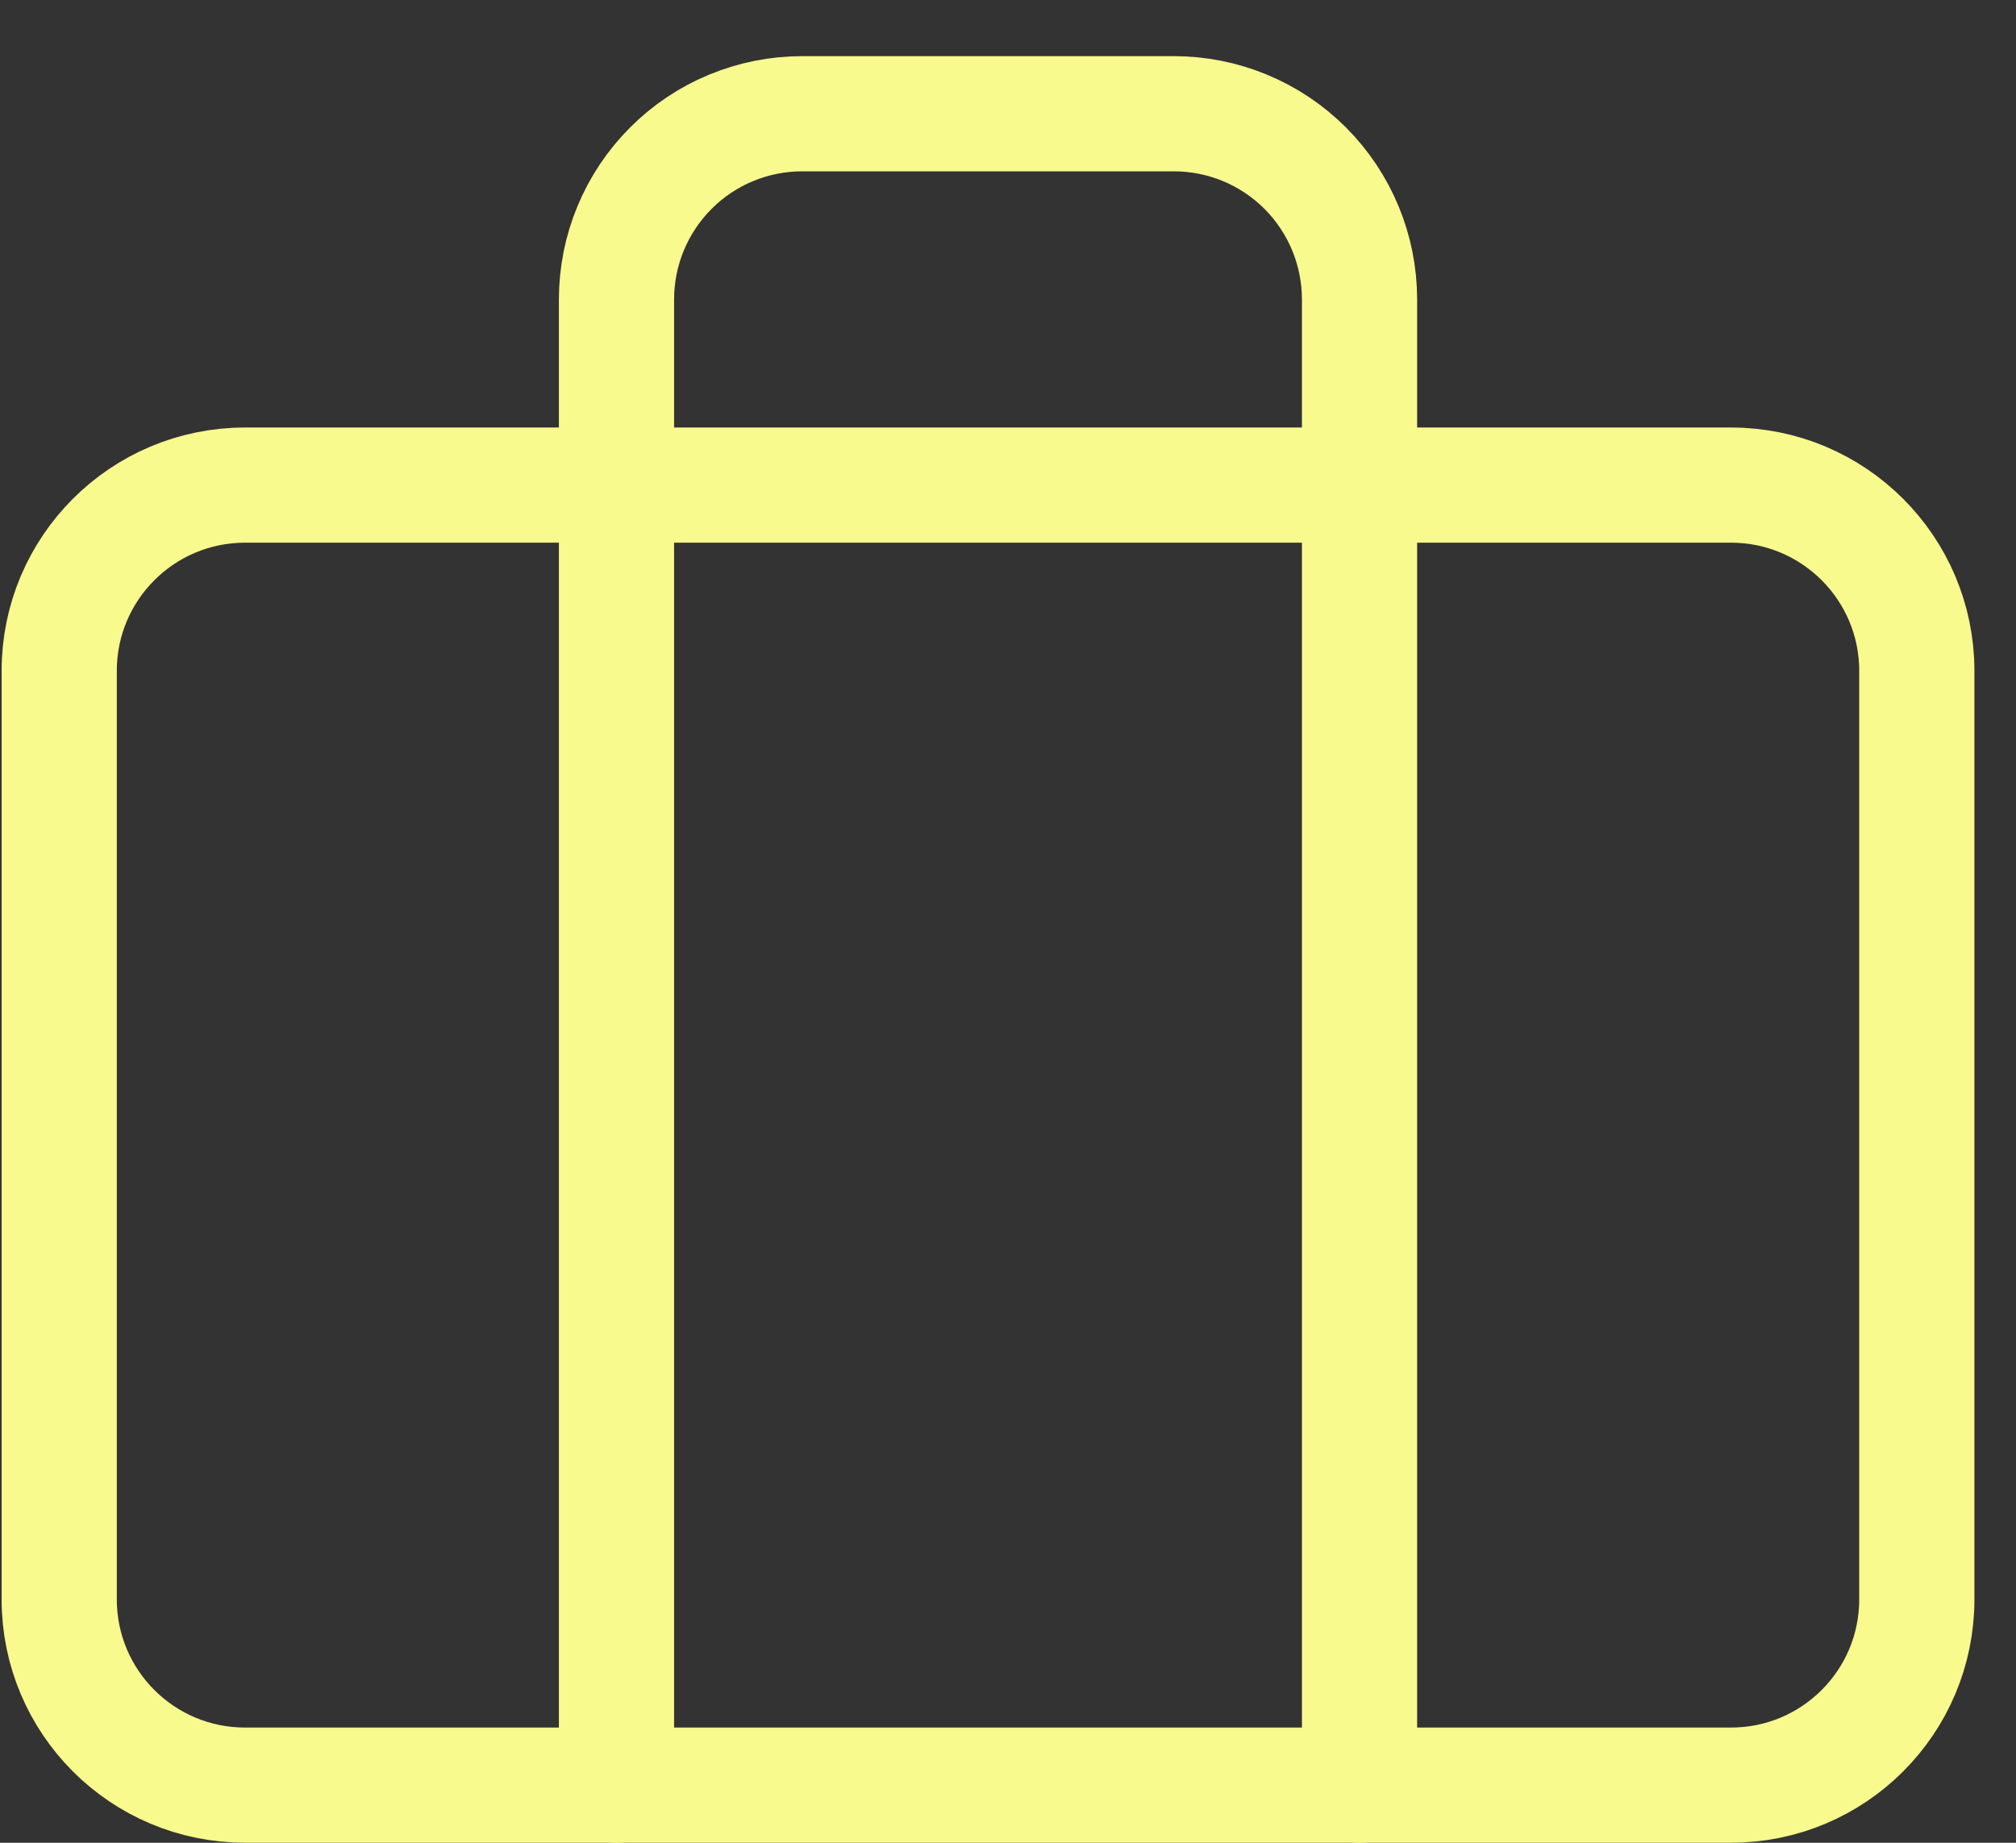
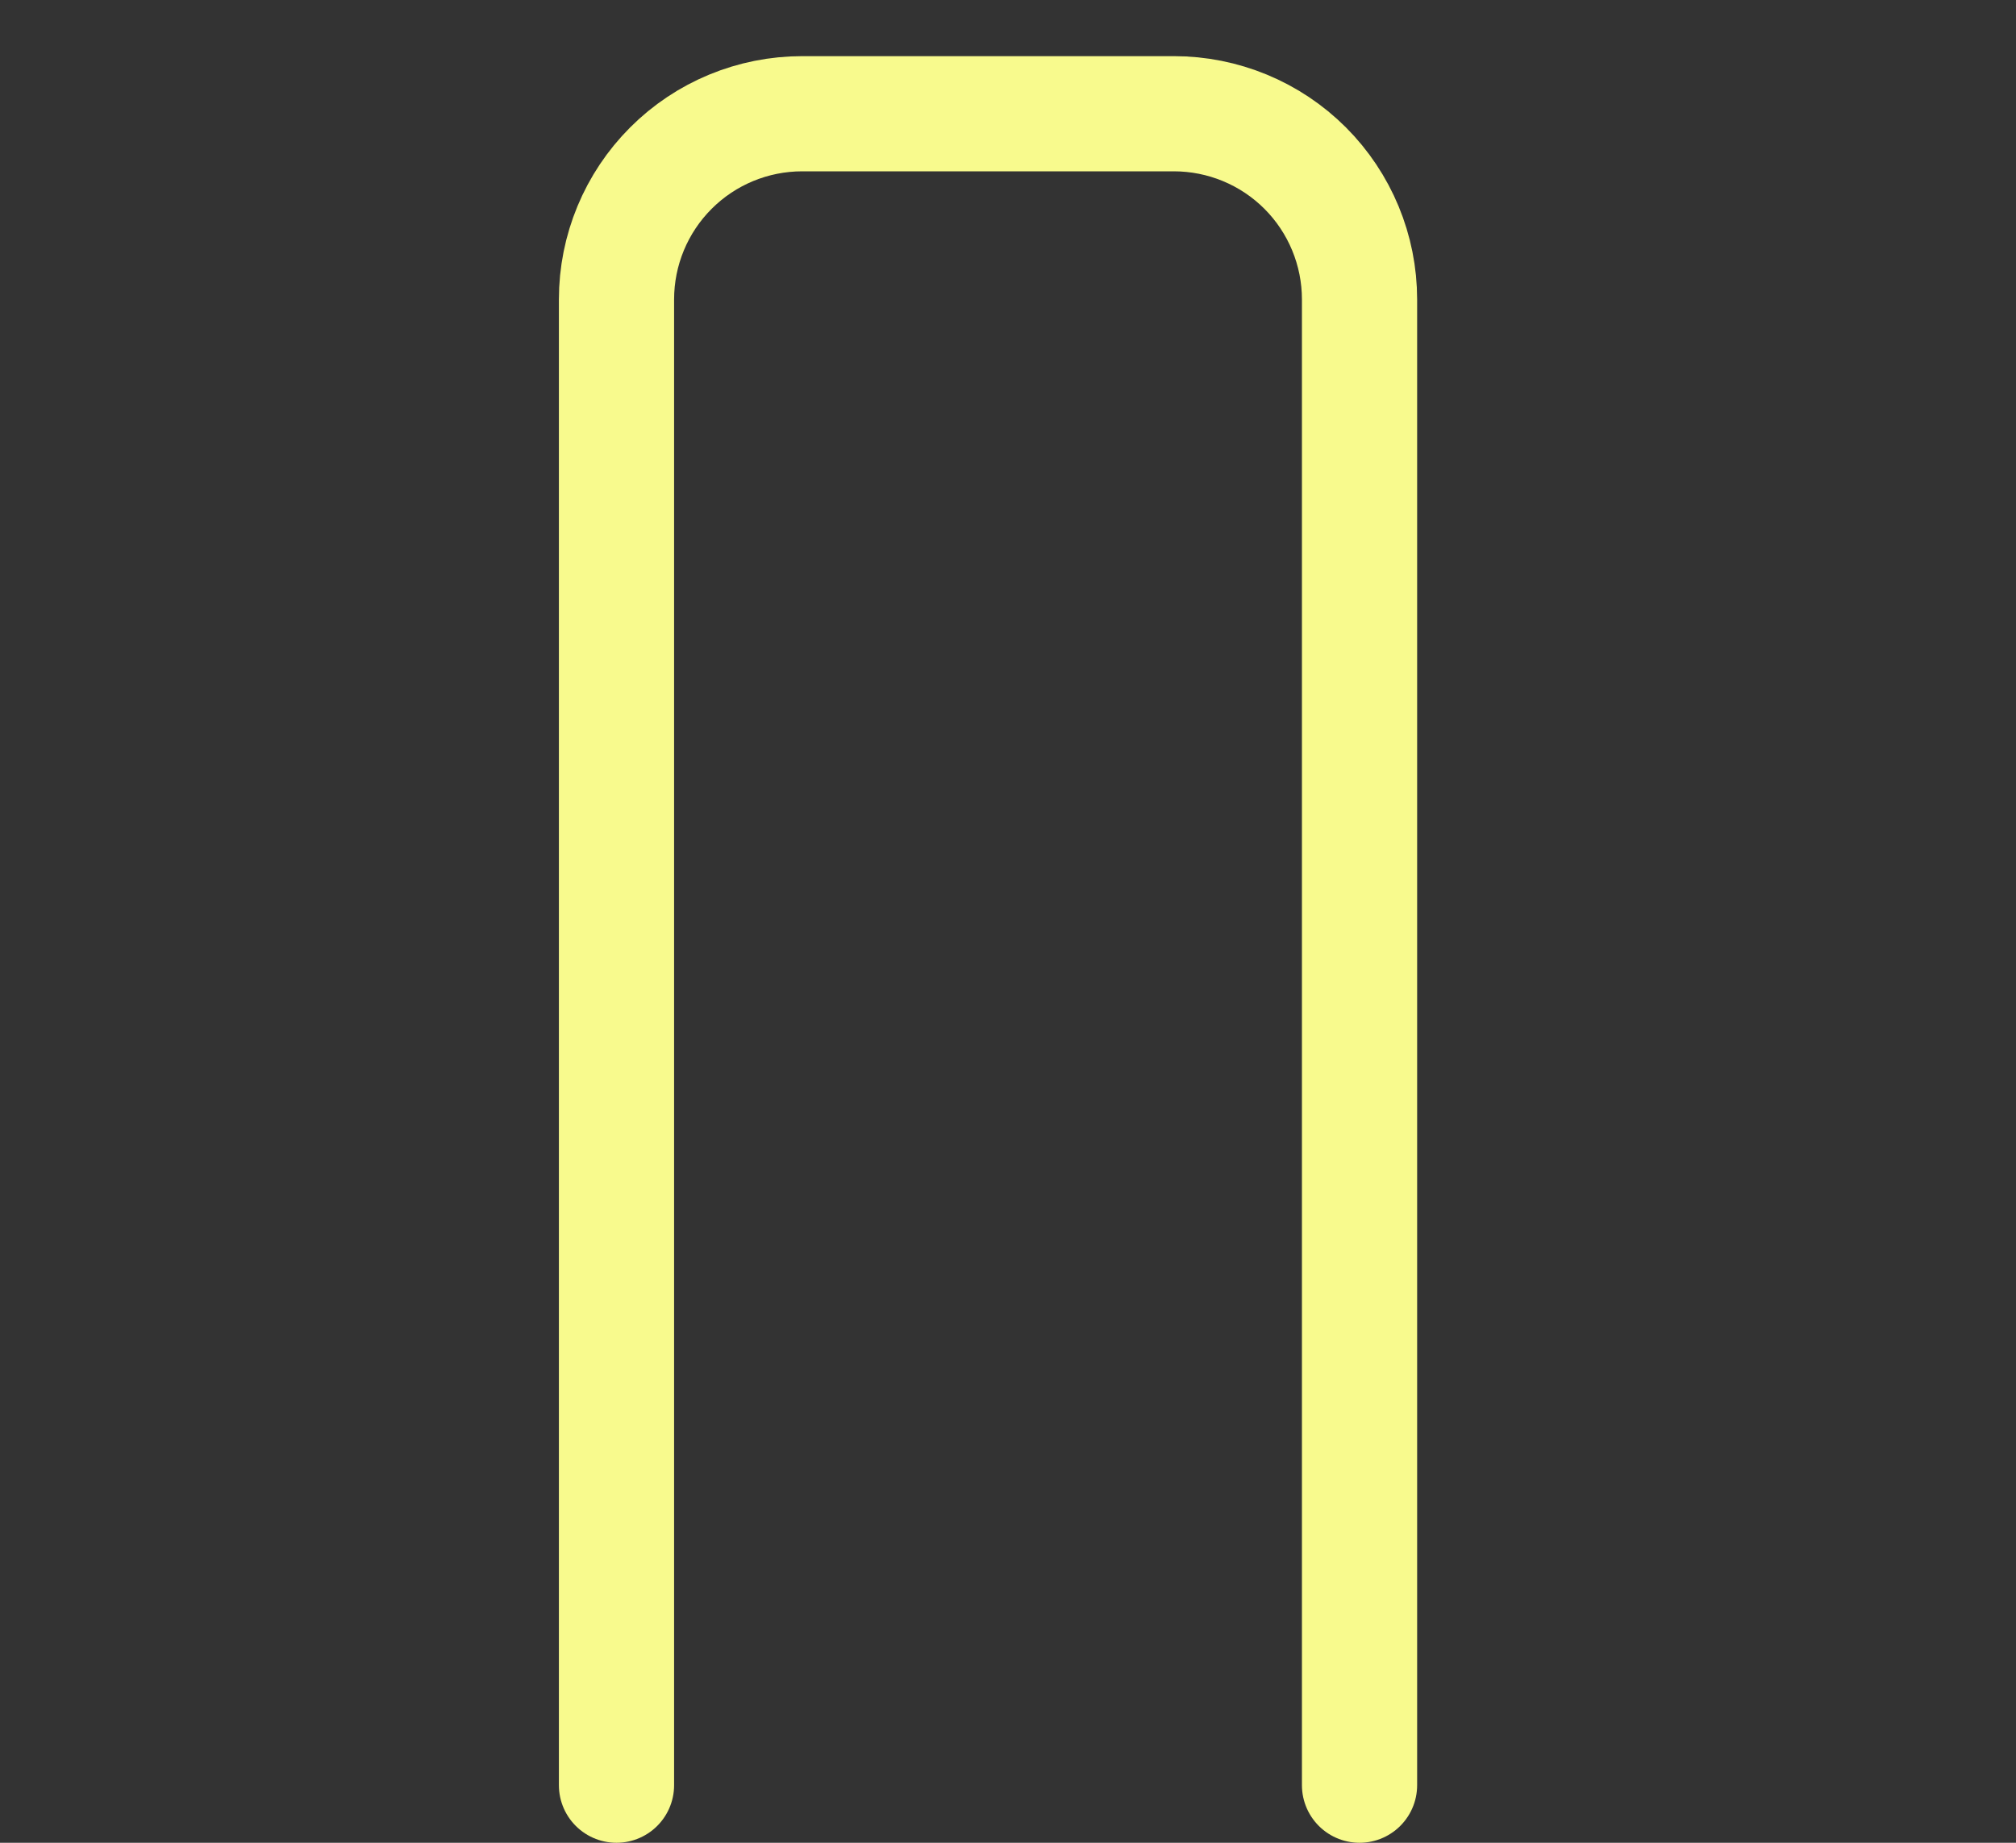
<svg xmlns="http://www.w3.org/2000/svg" width="35" height="32" viewBox="0 0 35 32" fill="none">
  <rect x="0" y="0" width="35" height="32" fill="#333333" stroke="none" />
-   <path d="M30.053 8.424H4.253C2.472 8.424 1.028 9.868 1.028 11.649V27.774C1.028 29.555 2.472 30.999 4.253 30.999H30.053C31.834 30.999 33.278 29.555 33.278 27.774V11.649C33.278 9.868 31.834 8.424 30.053 8.424Z" stroke="#F8FA8D" stroke-width="2" stroke-linecap="round" stroke-linejoin="round" />
  <path d="M23.603 31V5.2C23.603 4.344 23.263 3.524 22.659 2.919C22.054 2.314 21.233 1.975 20.378 1.975H13.928C13.073 1.975 12.252 2.314 11.648 2.919C11.043 3.524 10.703 4.344 10.703 5.2V31" stroke="#F8FA8D" stroke-width="2" stroke-linecap="round" stroke-linejoin="round" />
</svg>